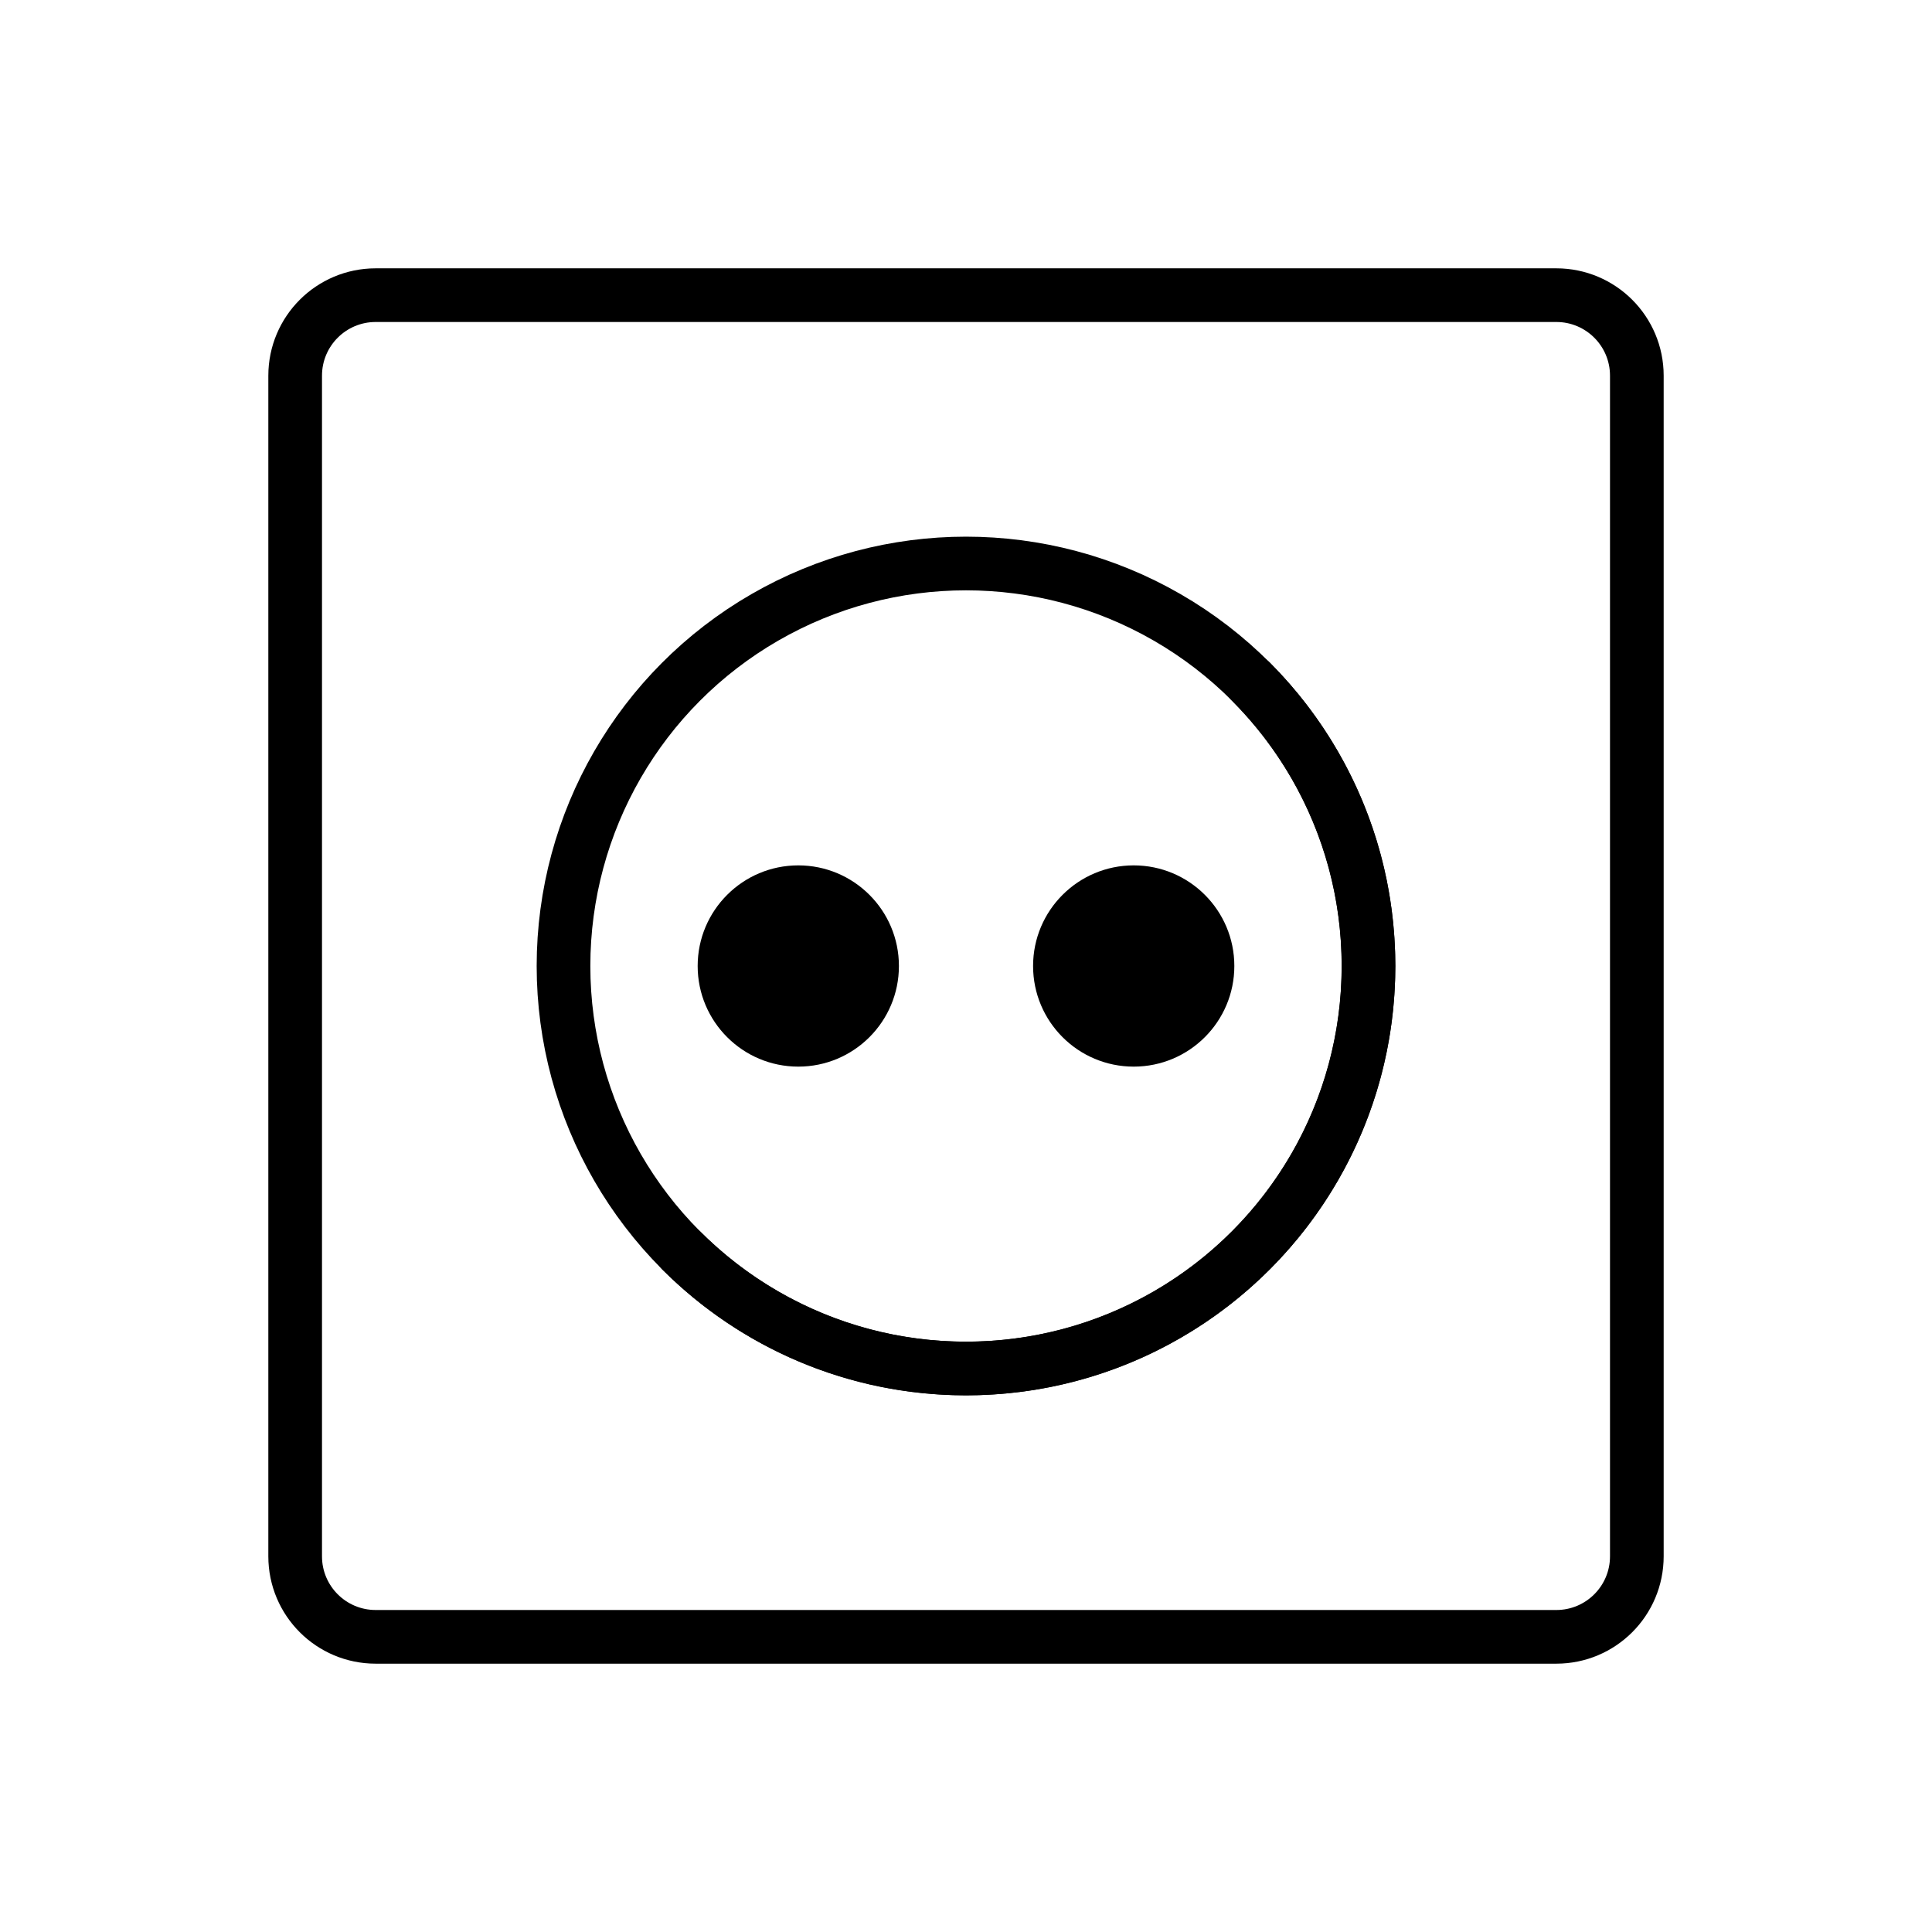
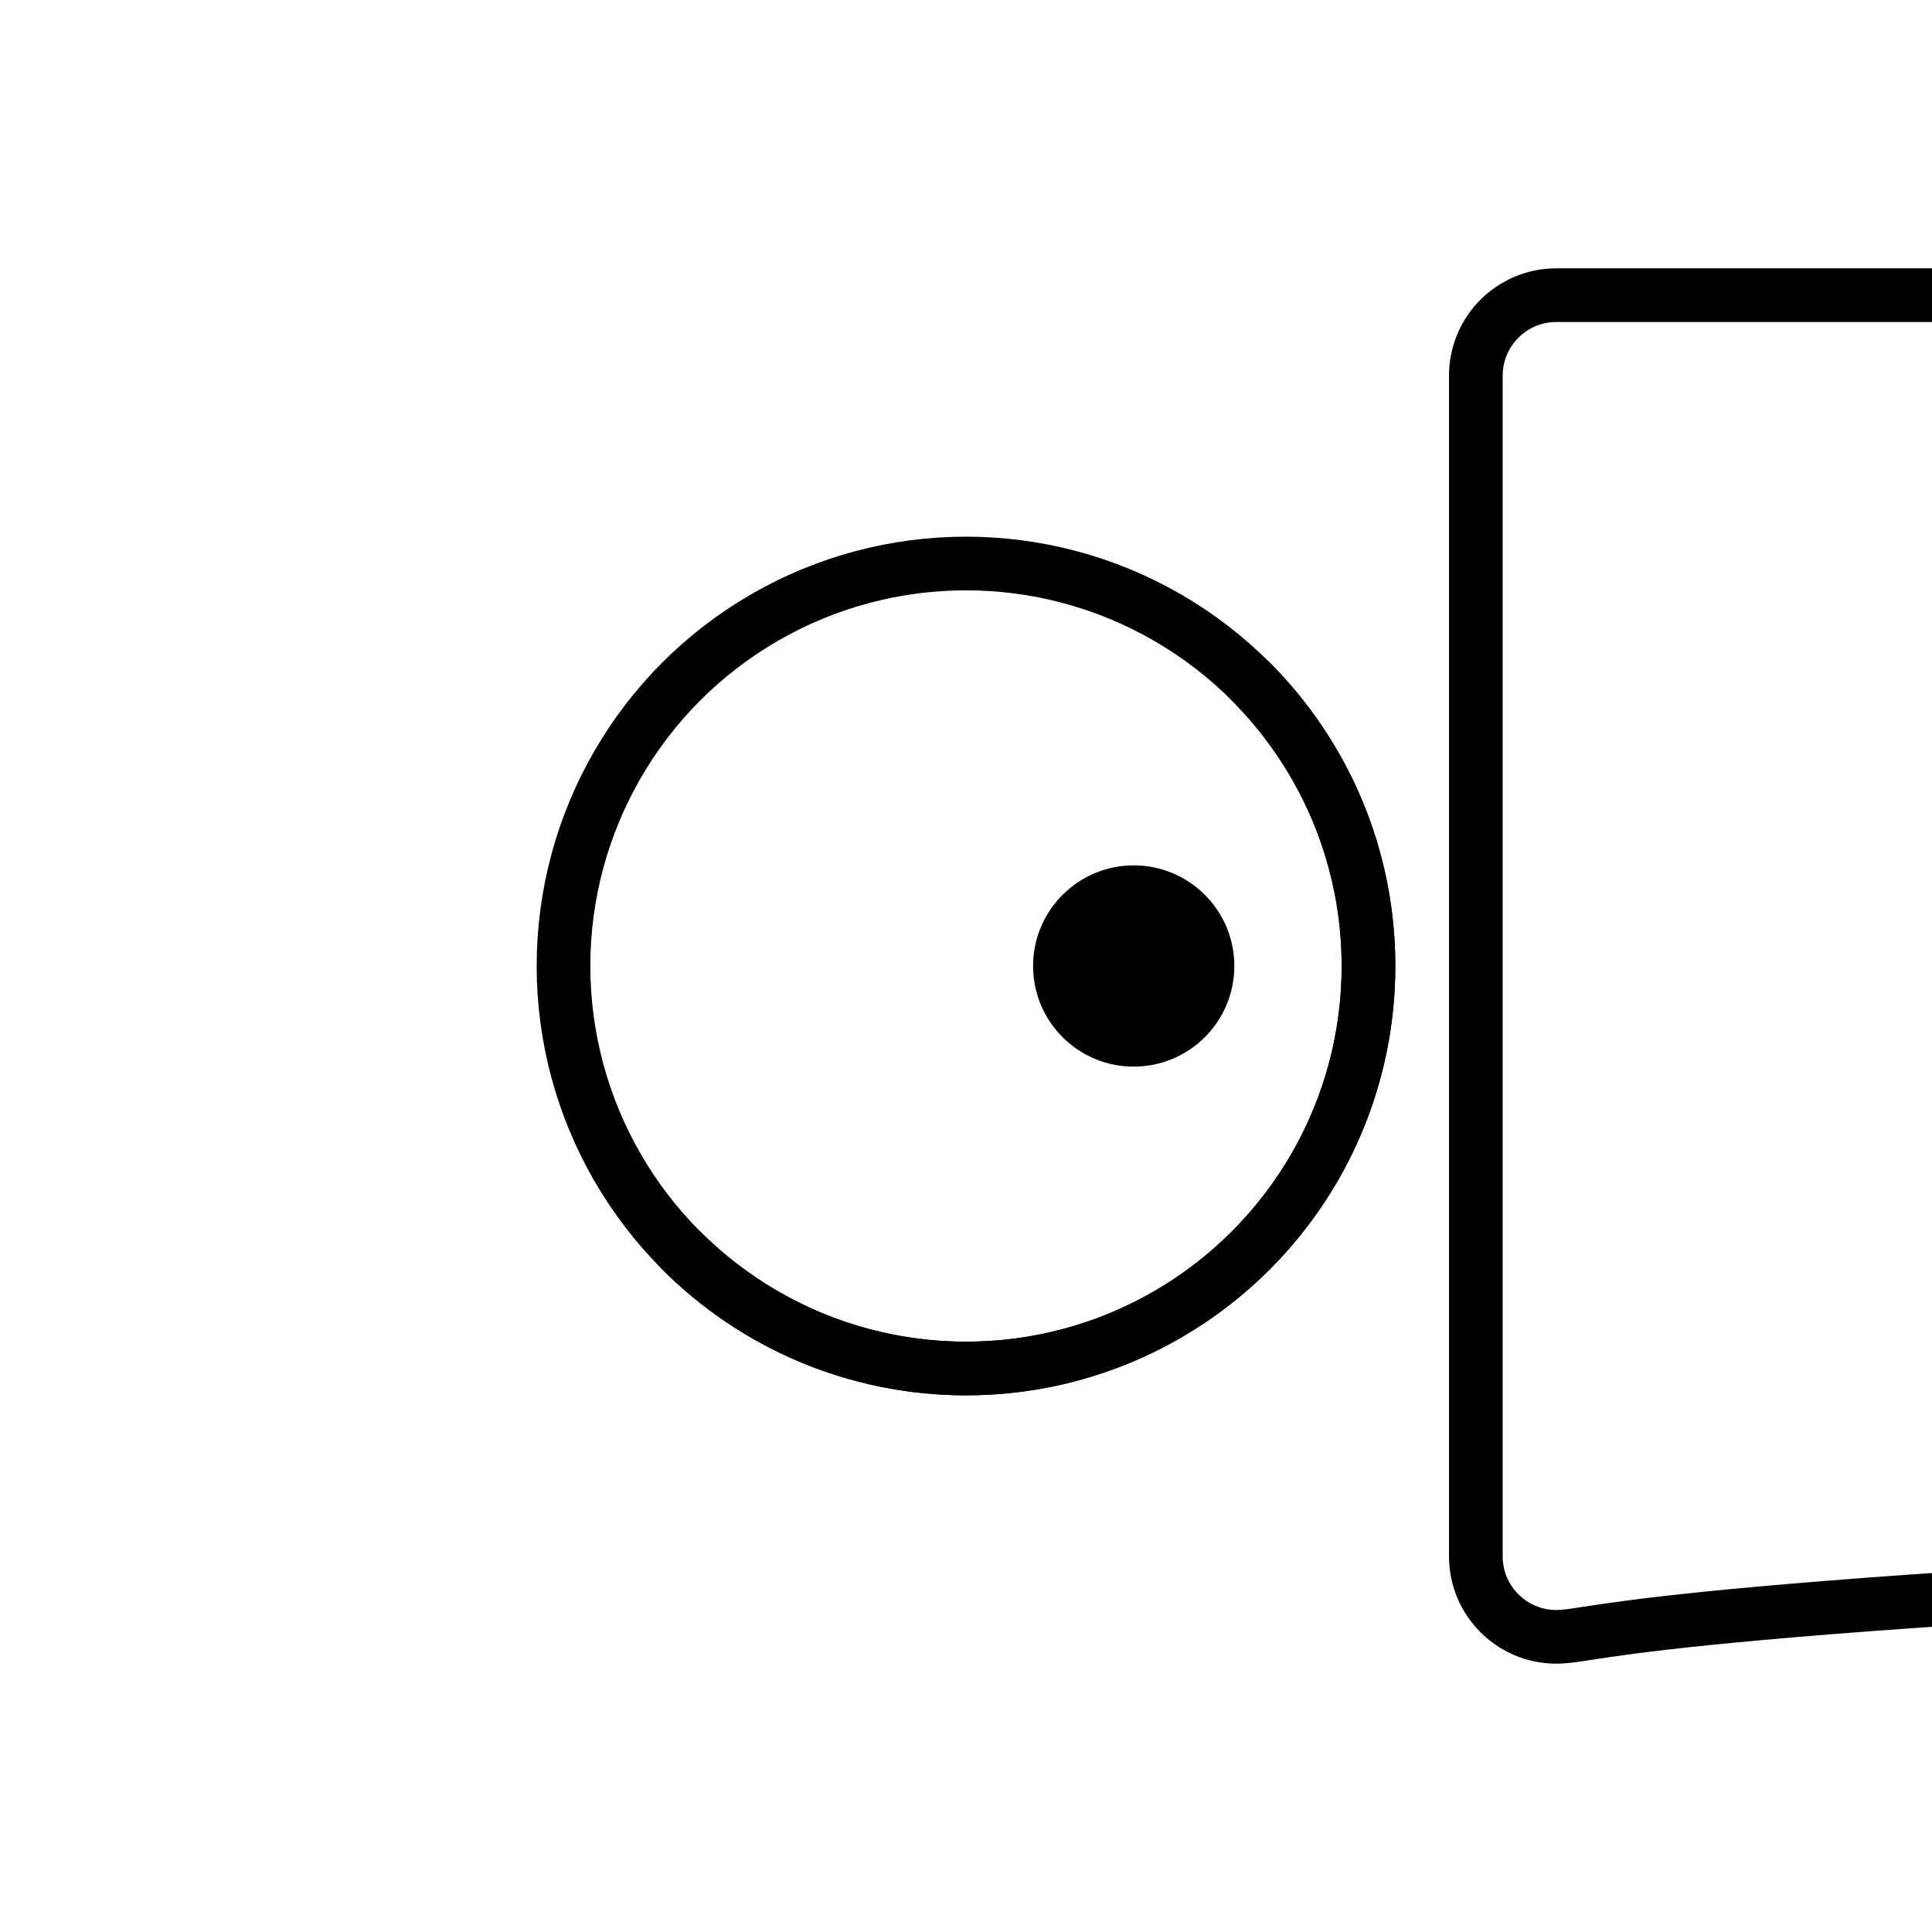
<svg xmlns="http://www.w3.org/2000/svg" id="emoji" viewBox="0 0 72 72">
  <g id="line">
-     <path fill="none" stroke="#000000" stroke-linecap="round" stroke-linejoin="round" stroke-miterlimit="10" stroke-width="2" d="M58,61H14c-1.657,0-3-1.343-3-3V14c0-1.657,1.343-3,3-3h44c1.657,0,3,1.343,3,3v44C61,59.657,59.657,61,58,61z" />
+     <path fill="none" stroke="#000000" stroke-linecap="round" stroke-linejoin="round" stroke-miterlimit="10" stroke-width="2" d="M58,61c-1.657,0-3-1.343-3-3V14c0-1.657,1.343-3,3-3h44c1.657,0,3,1.343,3,3v44C61,59.657,59.657,61,58,61z" />
    <path fill="none" stroke="#000000" stroke-linecap="round" stroke-linejoin="round" stroke-miterlimit="10" stroke-width="2" d="M46.605,25.391C49.32,28.106,51,31.857,51,36v0c0,8.284-6.716,15-15,15h0c-4.138,0-7.885-1.676-10.599-4.385" />
-     <circle cx="29.75" cy="36" r="3.75" fill="#000000" stroke="none" />
    <circle cx="42.25" cy="36" r="3.75" fill="#000000" stroke="none" />
    <circle cx="36" cy="36" r="15" fill="none" stroke="#000000" stroke-linecap="round" stroke-linejoin="round" stroke-miterlimit="10" stroke-width="2" />
  </g>
</svg>